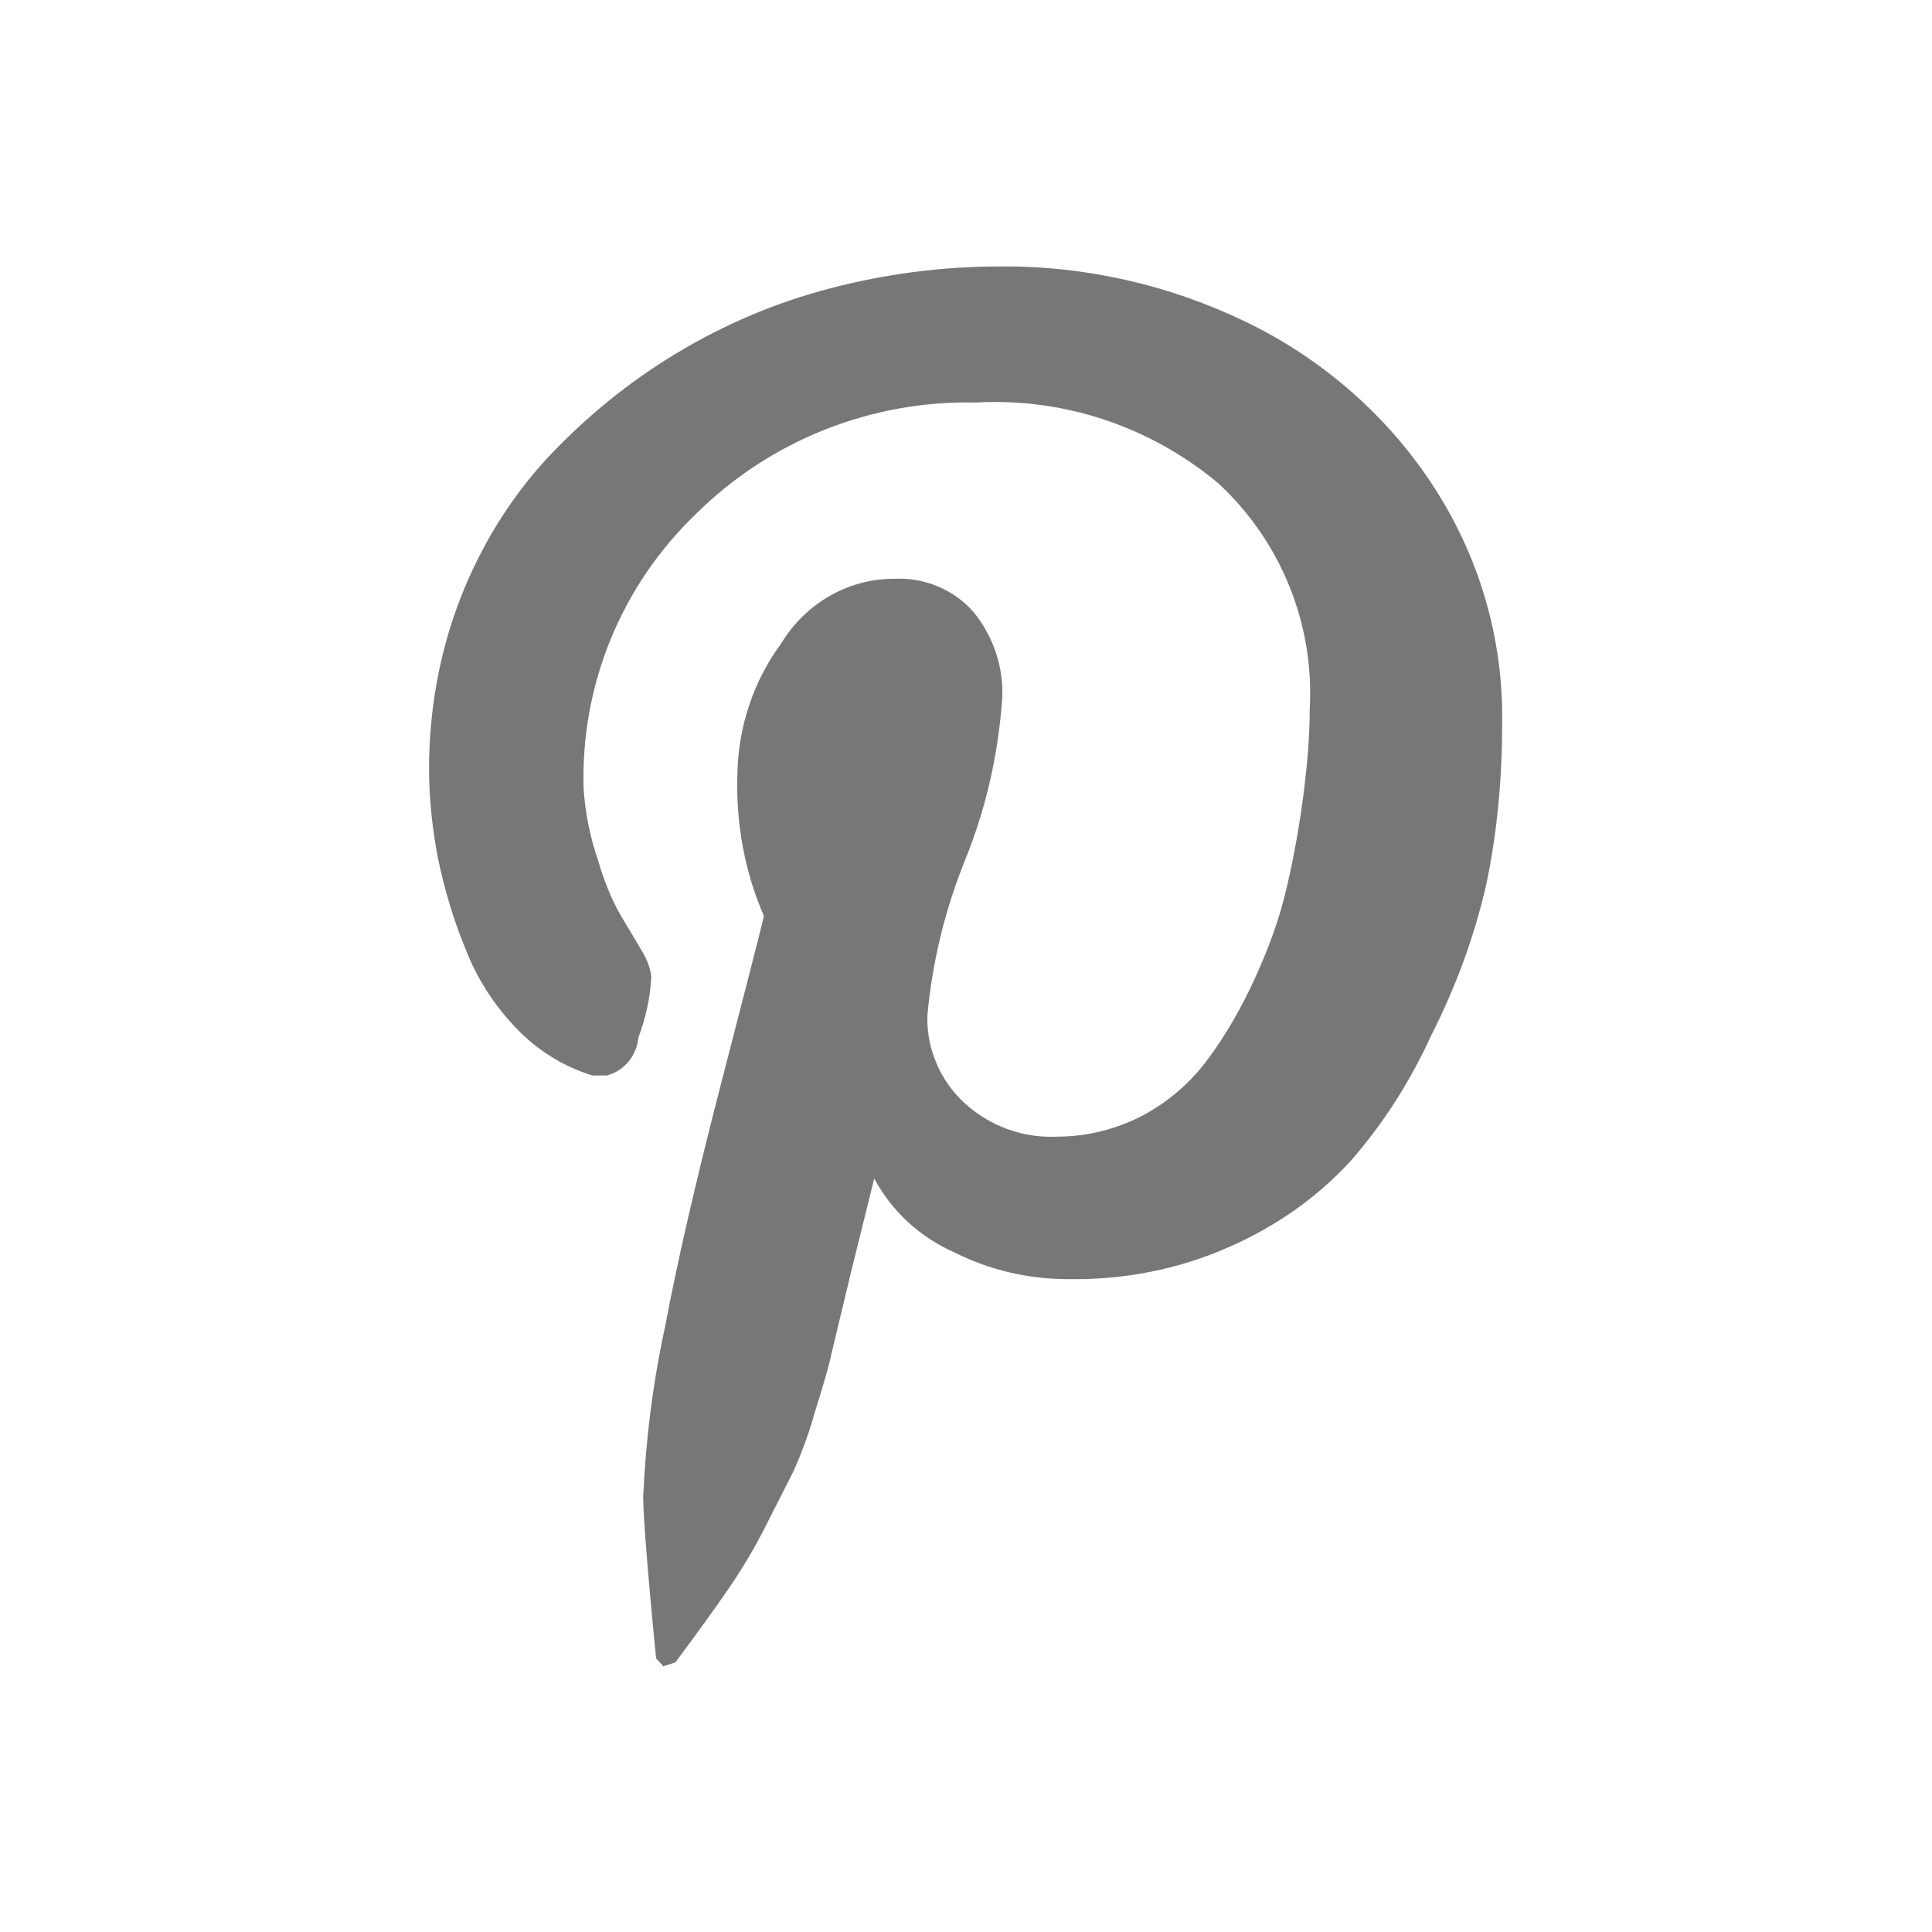
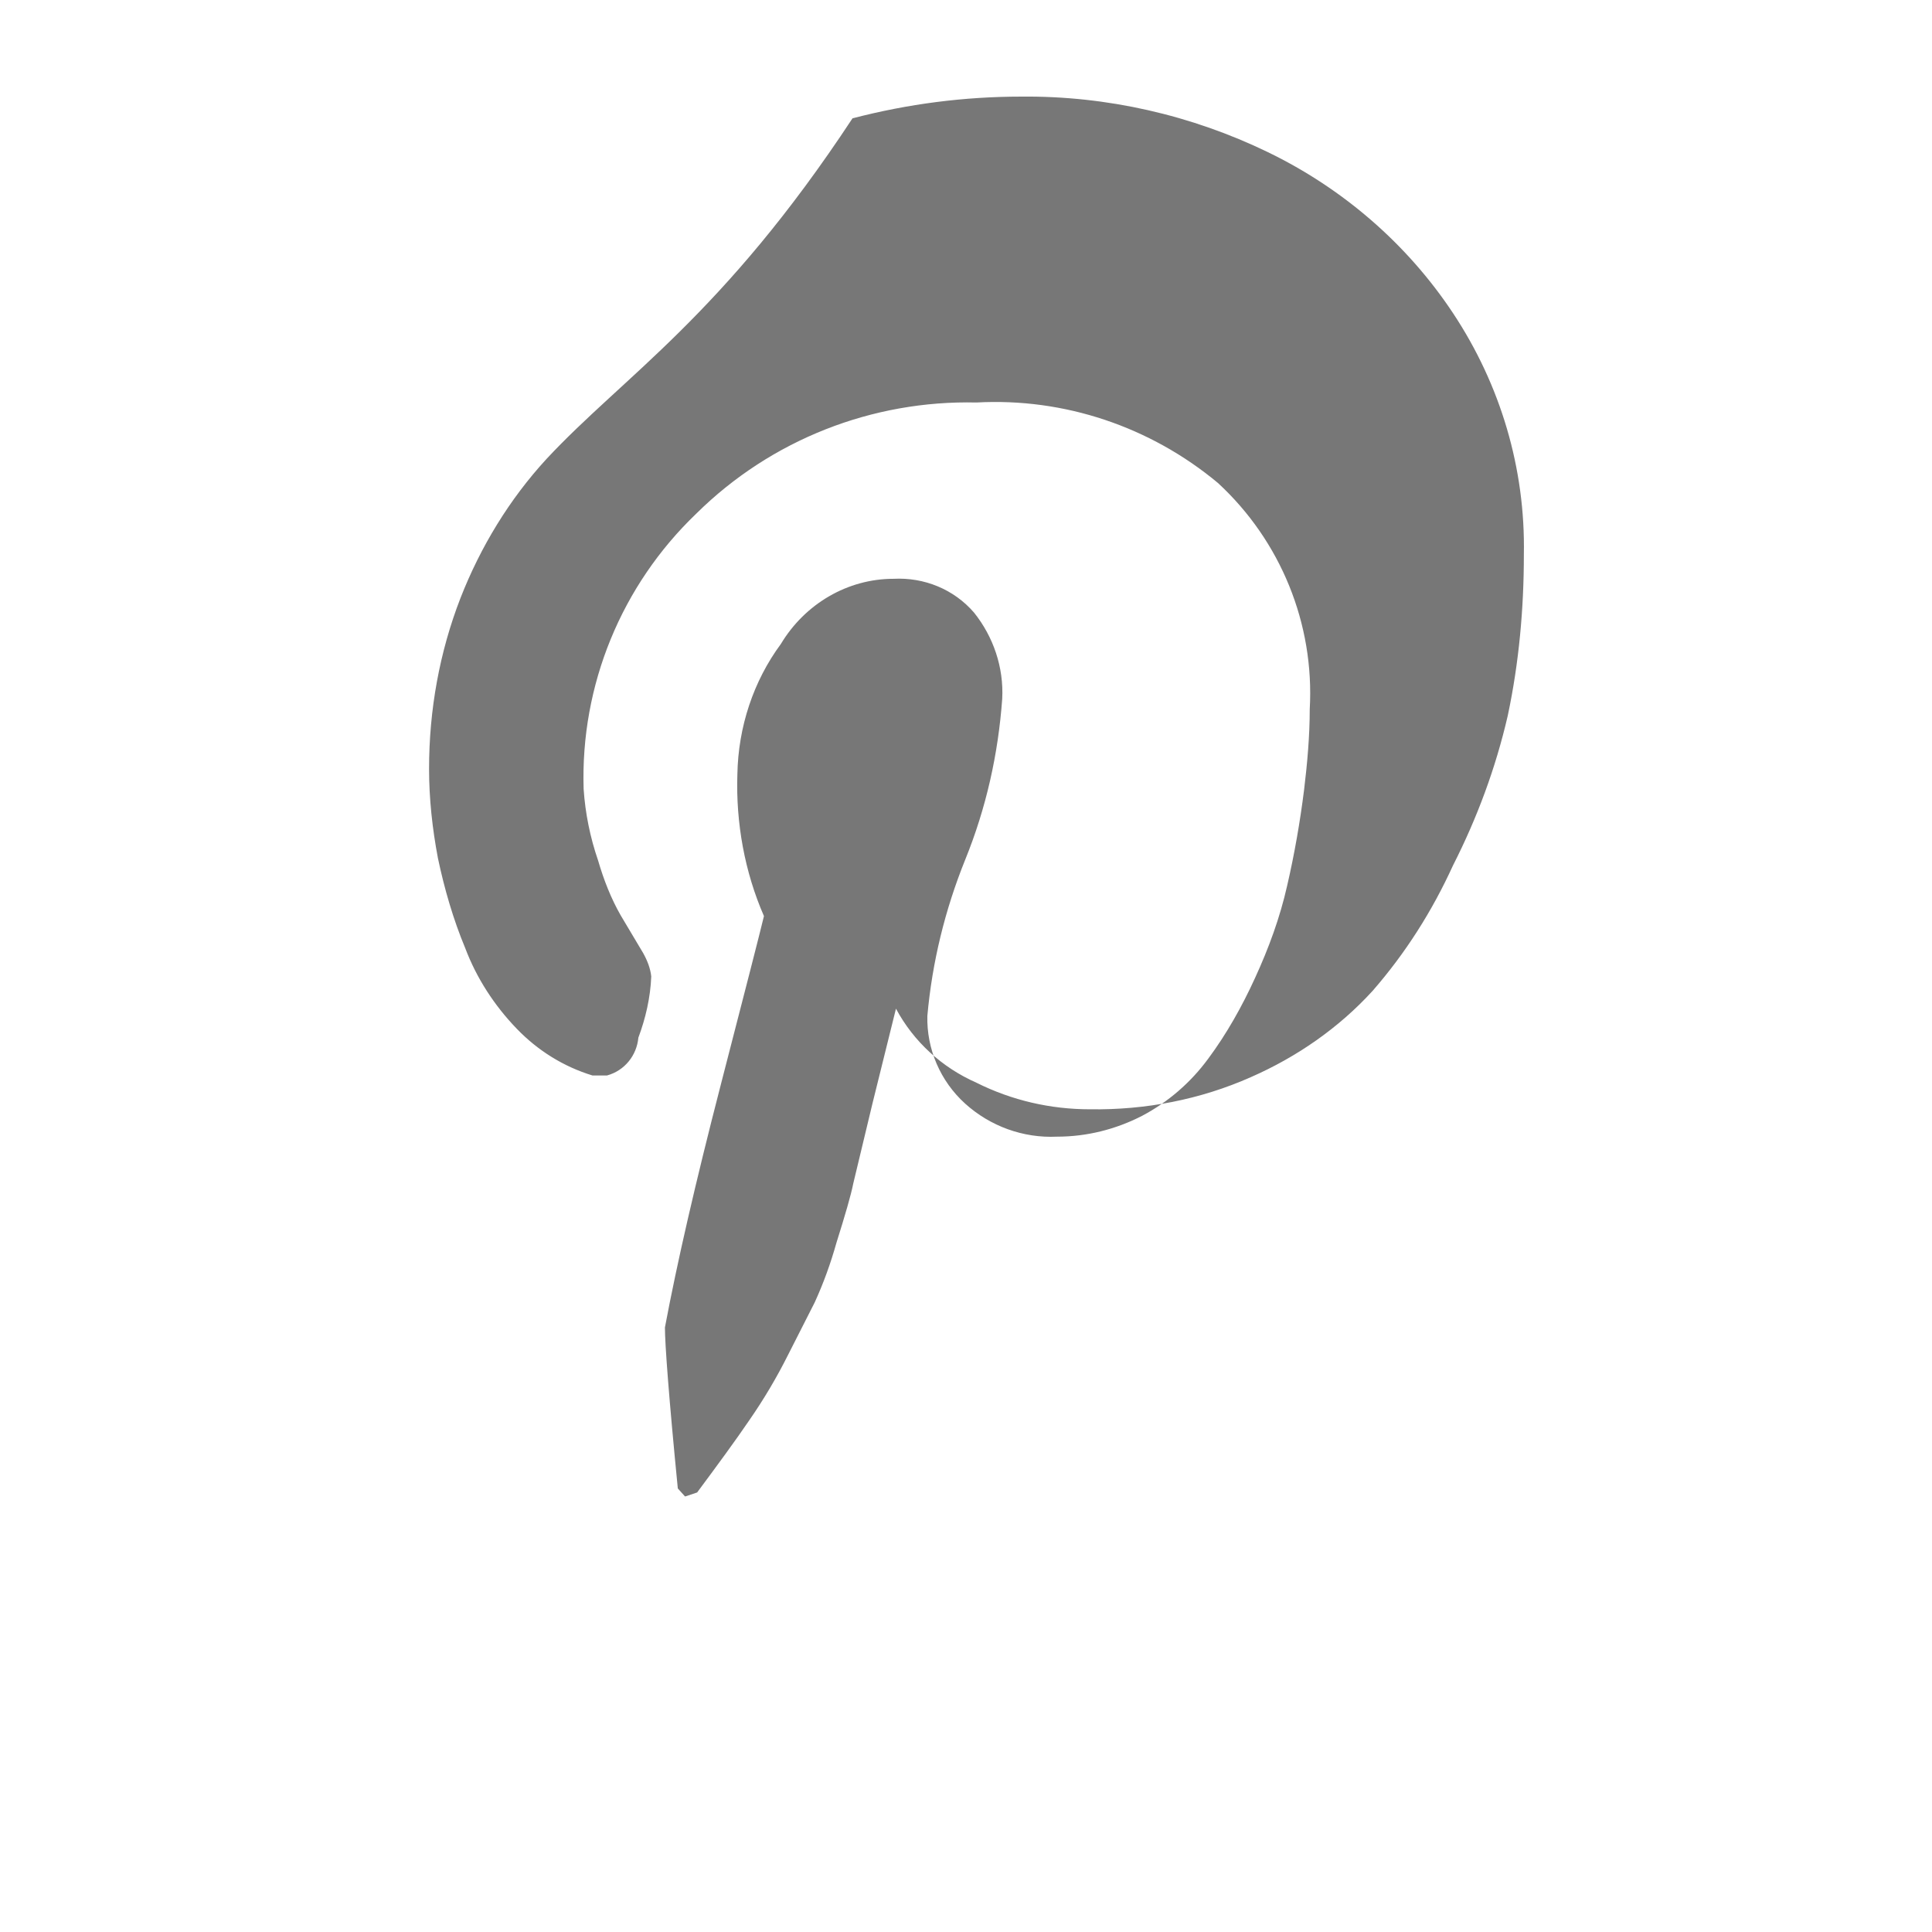
<svg xmlns="http://www.w3.org/2000/svg" version="1.2" overflow="visible" preserveAspectRatio="none" viewBox="0 0 24 24" width="22" height="22">
  <g>
-     <path id="pinterest-p" d="M5.33,9.55c0,0.37,0.04,0.74,0.11,1.11c0.08,0.38,0.19,0.76,0.34,1.12c0.14,0.37,0.36,0.71,0.64,1  c0.26,0.27,0.58,0.47,0.94,0.58h0.18c0.22-0.06,0.37-0.25,0.39-0.47c0.09-0.24,0.15-0.5,0.16-0.76c-0.01-0.1-0.05-0.2-0.1-0.29  l-0.28-0.47c-0.12-0.21-0.21-0.44-0.28-0.68C7.33,10.4,7.27,10.1,7.25,9.8c-0.04-1.29,0.47-2.53,1.4-3.42  C9.58,5.46,10.84,4.97,12.13,5c1.09-0.06,2.16,0.3,3,1c0.78,0.72,1.2,1.75,1.14,2.81c0,0.33-0.03,0.67-0.07,1  c-0.05,0.4-0.12,0.8-0.21,1.19c-0.09,0.4-0.23,0.78-0.4,1.15c-0.16,0.35-0.35,0.69-0.58,1c-0.22,0.3-0.5,0.54-0.82,0.71  c-0.33,0.17-0.69,0.26-1.06,0.26c-0.42,0.02-0.83-0.13-1.14-0.41c-0.31-0.28-0.48-0.68-0.47-1.09c0.06-0.67,0.22-1.32,0.47-1.94  c0.26-0.64,0.41-1.31,0.46-2c0.02-0.39-0.11-0.77-0.35-1.07c-0.25-0.29-0.62-0.44-1-0.42C10.53,7.19,10,7.5,9.7,8  C9.36,8.46,9.17,9.03,9.16,9.62c-0.02,0.6,0.09,1.21,0.33,1.76c-0.05,0.21-0.23,0.91-0.54,2.11s-0.54,2.2-0.69,3  c-0.15,0.69-0.24,1.4-0.27,2.11c0,0.21,0.05,0.88,0.16,2l0.09,0.1l0.15-0.05c0.26-0.35,0.48-0.65,0.65-0.9  c0.18-0.26,0.34-0.53,0.48-0.81l0.33-0.65c0.11-0.24,0.2-0.49,0.27-0.74c0.11-0.35,0.18-0.59,0.21-0.74l0.24-1l0.29-1.17  c0.22,0.41,0.57,0.73,1,0.92c0.44,0.22,0.92,0.33,1.41,0.33c0.69,0.01,1.37-0.12,2-0.4c0.57-0.25,1.09-0.61,1.51-1.07  c0.41-0.47,0.74-0.99,1-1.56c0.3-0.59,0.53-1.21,0.68-1.86c0.14-0.66,0.2-1.33,0.2-2c0.02-1.07-0.29-2.11-0.88-3  c-0.57-0.86-1.37-1.55-2.3-2c-0.95-0.46-2-0.7-3.06-0.69c-0.71,0-1.41,0.09-2.1,0.27C8.97,3.93,7.75,4.67,6.79,5.7  C6.33,6.2,5.97,6.79,5.72,7.43C5.46,8.1,5.33,8.82,5.33,9.55C5.33,9.55,5.33,9.55,5.33,9.55z" style="fill: rgb(119, 119, 119);" vector-effect="non-scaling-stroke" />
+     <path id="pinterest-p" d="M5.33,9.55c0,0.37,0.04,0.74,0.11,1.11c0.08,0.38,0.19,0.76,0.34,1.12c0.14,0.37,0.36,0.71,0.64,1  c0.26,0.27,0.58,0.47,0.94,0.58h0.18c0.22-0.06,0.37-0.25,0.39-0.47c0.09-0.24,0.15-0.5,0.16-0.76c-0.01-0.1-0.05-0.2-0.1-0.29  l-0.28-0.47c-0.12-0.21-0.21-0.44-0.28-0.68C7.33,10.4,7.27,10.1,7.25,9.8c-0.04-1.29,0.47-2.53,1.4-3.42  C9.58,5.46,10.84,4.97,12.13,5c1.09-0.06,2.16,0.3,3,1c0.78,0.72,1.2,1.75,1.14,2.81c0,0.33-0.03,0.67-0.07,1  c-0.05,0.4-0.12,0.8-0.21,1.19c-0.09,0.4-0.23,0.78-0.4,1.15c-0.16,0.35-0.35,0.69-0.58,1c-0.22,0.3-0.5,0.54-0.82,0.71  c-0.33,0.17-0.69,0.26-1.06,0.26c-0.42,0.02-0.83-0.13-1.14-0.41c-0.31-0.28-0.48-0.68-0.47-1.09c0.06-0.67,0.22-1.32,0.47-1.94  c0.26-0.64,0.41-1.31,0.46-2c0.02-0.39-0.11-0.77-0.35-1.07c-0.25-0.29-0.62-0.44-1-0.42C10.53,7.19,10,7.5,9.7,8  C9.36,8.46,9.17,9.03,9.16,9.62c-0.02,0.6,0.09,1.21,0.33,1.76c-0.05,0.21-0.23,0.91-0.54,2.11s-0.54,2.2-0.69,3  c0,0.21,0.05,0.88,0.16,2l0.09,0.1l0.15-0.05c0.26-0.35,0.48-0.65,0.65-0.9  c0.18-0.26,0.34-0.53,0.48-0.81l0.33-0.65c0.11-0.24,0.2-0.49,0.27-0.74c0.11-0.35,0.18-0.59,0.21-0.74l0.24-1l0.29-1.17  c0.22,0.41,0.57,0.73,1,0.92c0.44,0.22,0.92,0.33,1.41,0.33c0.69,0.01,1.37-0.12,2-0.4c0.57-0.25,1.09-0.61,1.51-1.07  c0.41-0.47,0.74-0.99,1-1.56c0.3-0.59,0.53-1.21,0.68-1.86c0.14-0.66,0.2-1.33,0.2-2c0.02-1.07-0.29-2.11-0.88-3  c-0.57-0.86-1.37-1.55-2.3-2c-0.95-0.46-2-0.7-3.06-0.69c-0.71,0-1.41,0.09-2.1,0.27C8.97,3.93,7.75,4.67,6.79,5.7  C6.33,6.2,5.97,6.79,5.72,7.43C5.46,8.1,5.33,8.82,5.33,9.55C5.33,9.55,5.33,9.55,5.33,9.55z" style="fill: rgb(119, 119, 119);" vector-effect="non-scaling-stroke" />
  </g>
</svg>